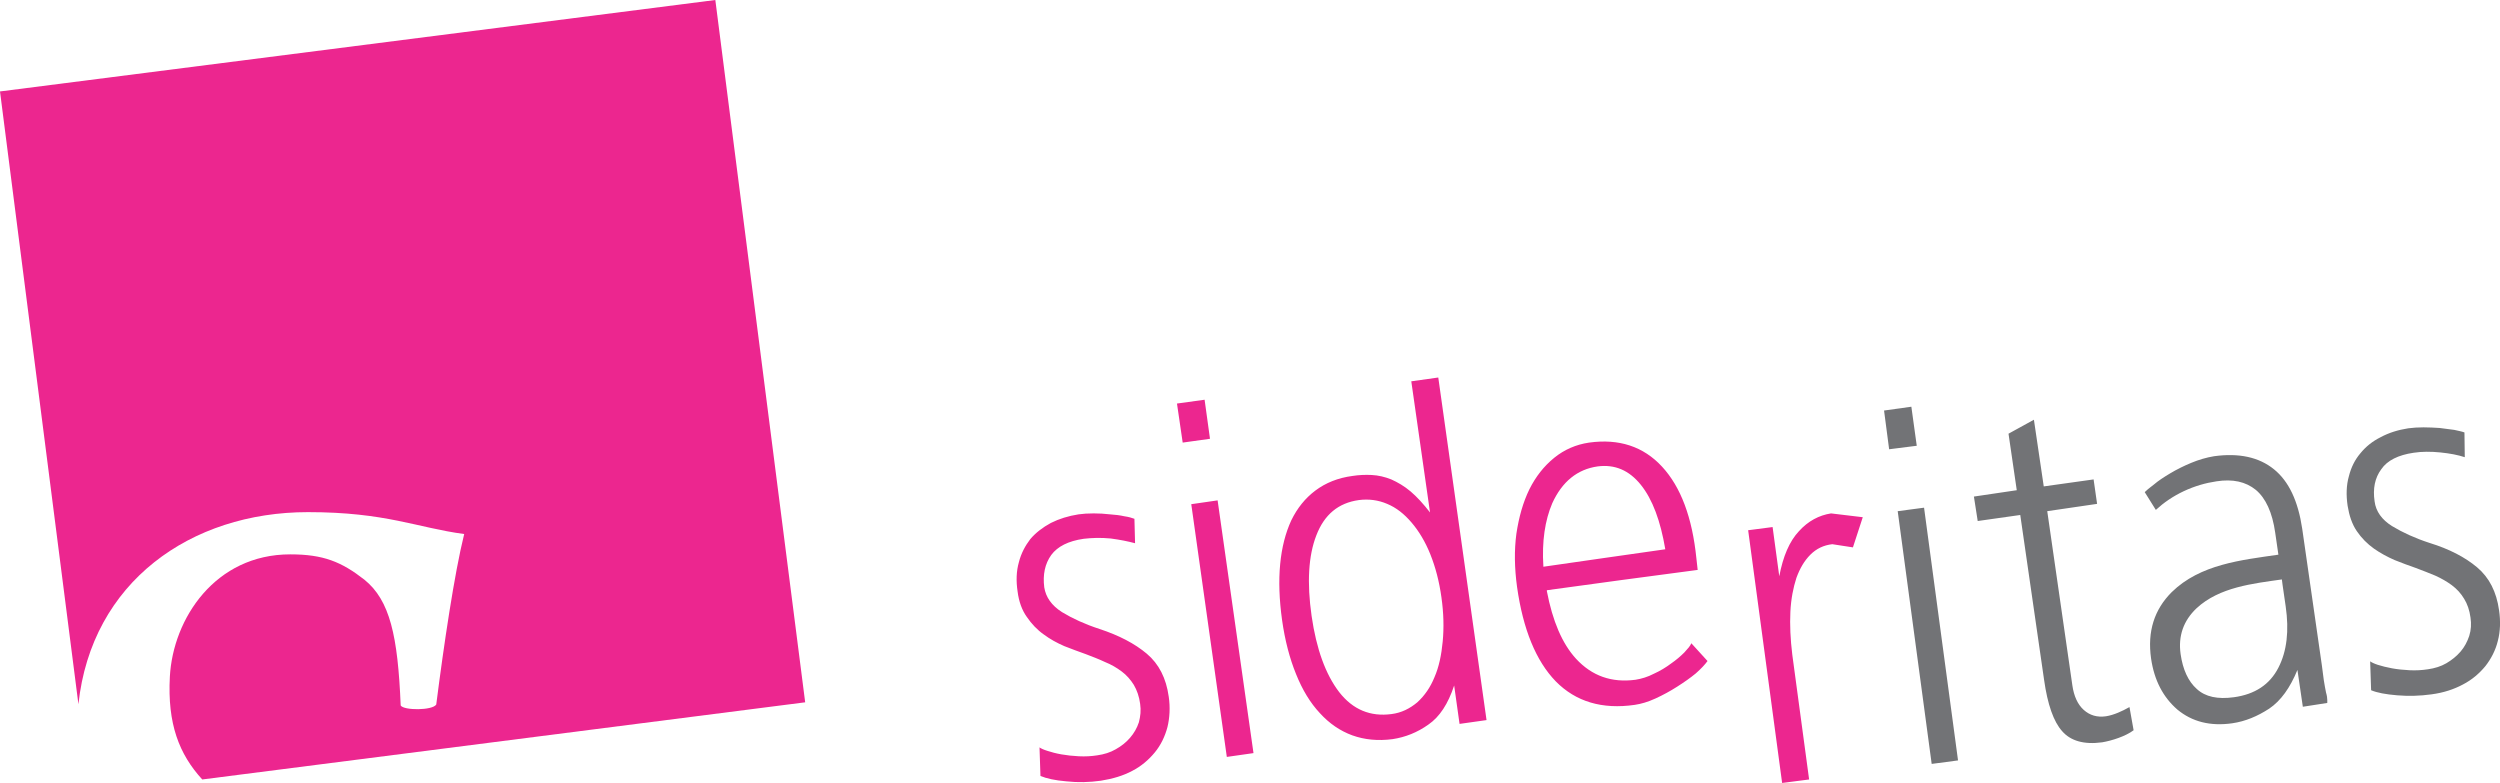
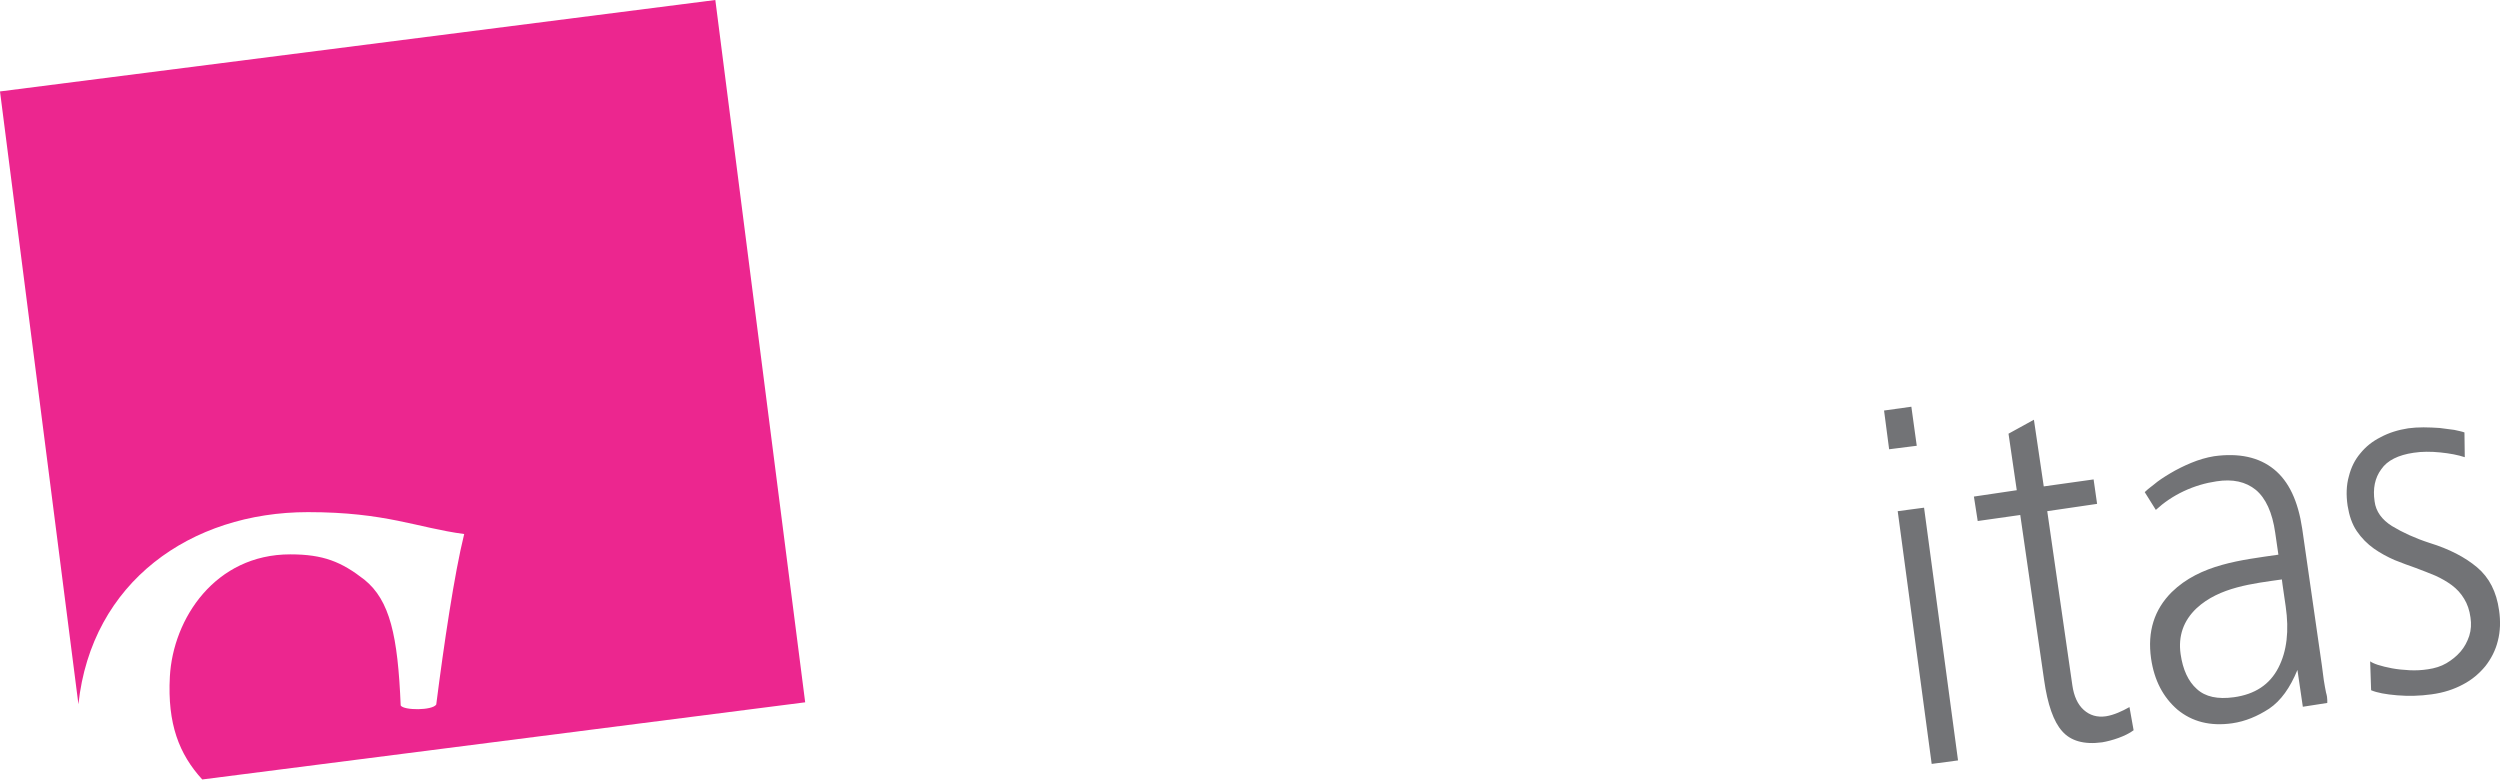
<svg xmlns="http://www.w3.org/2000/svg" xml:space="preserve" width="100%" height="100%" version="1.1" style="shape-rendering:geometricPrecision; text-rendering:geometricPrecision; image-rendering:optimizeQuality; fill-rule:evenodd; clip-rule:evenodd" viewBox="0 0 7874 2466">
  <defs>
    <style type="text/css">
   
    .fil0 {fill:#EC268F}
    .fil1 {fill:#727376;fill-rule:nonzero}
    .fil2 {fill:#EC268F;fill-rule:nonzero}
   
  </style>
  </defs>
  <g id="Layer_x0020_1">
    <g id="_940144477168">
      <path class="fil0" d="M637 2455l1899 -243 -283 -2212 -2253 288 247 1930c41,-385 354,-605 723,-605 246,0 343,49 492,69 -31,125 -64,349 -88,537 -12,19 -102,19 -112,3 -9,-220 -34,-331 -114,-396 -73,-57 -130,-80 -234,-80 -236,0 -369,202 -379,385 -8,149 29,244 102,324z" />
      <path class="fil1" d="M7187 1825l2 16 10 69c11,76 4,141 -23,193 -27,53 -74,84 -140,93 -51,7 -90,-1 -117,-26 -27,-24 -44,-61 -51,-110 -8,-57 9,-105 50,-144 72,-67 178,-78 269,-91zm-11 -78c-117,17 -246,30 -336,118 -55,55 -77,124 -65,209 10,69 38,122 83,161 46,38 103,53 173,43 41,-6 79,-22 116,-46 37,-25 66,-66 89,-122l17 116 77 -12c0,0 0,-3 0,-9 0,-6 -1,-14 -4,-24 -2,-12 -5,-24 -7,-39 -2,-14 -4,-30 -6,-46l-62 -431c-13,-87 -42,-149 -89,-187 -47,-38 -110,-52 -189,-41 -24,4 -48,11 -72,21 -24,10 -46,21 -66,33 -20,12 -37,23 -51,35 -15,11 -24,19 -29,24l35 56c25,-23 54,-43 88,-59 34,-16 69,-26 103,-31 51,-8 92,1 124,27 31,26 52,71 61,135l10 69zm-649 411l-79 -548 157 -23 -11 -77 -157 22 -31 -210 -80 44 26 178 -135 20 12 77 134 -19 75 519c11,78 30,132 57,162 26,30 68,43 126,35 30,-5 74,-19 99,-38l-13 -73c-23,13 -49,25 -74,29 -28,4 -51,-3 -70,-20 -19,-17 -31,-43 -36,-78zm1344 -236c-8,-58 -31,-103 -69,-135 -38,-32 -88,-58 -150,-77 -46,-15 -85,-33 -118,-53 -32,-20 -51,-46 -55,-78 -6,-40 1,-74 21,-101 19,-28 54,-45 102,-52 26,-4 54,-4 84,-1 30,3 56,8 77,15l-1 -78c-8,-3 -19,-5 -32,-8 -14,-2 -29,-4 -46,-6 -16,-1 -34,-2 -51,-2 -17,0 -33,1 -48,3 -32,5 -61,14 -87,28 -26,13 -47,30 -64,51 -17,20 -29,44 -36,72 -8,28 -9,59 -4,93 5,31 14,58 29,80 15,22 33,40 54,55 20,14 42,26 65,36 23,9 46,18 67,25 21,8 42,16 61,24 20,9 37,19 52,30 16,12 29,26 39,43 10,16 17,36 20,59 3,20 2,39 -4,58 -6,18 -15,35 -27,49 -13,15 -28,27 -45,37 -17,10 -37,16 -58,19 -19,3 -39,4 -58,3 -20,-1 -39,-3 -55,-6 -17,-3 -32,-7 -45,-11 -12,-4 -20,-8 -24,-11l3 91c19,8 46,13 82,16 36,3 72,2 108,-3 38,-5 71,-16 99,-31 29,-15 52,-35 71,-58 18,-23 32,-50 39,-79 8,-30 9,-63 4,-97zm-1921 -507l87 -11 -17 -123 -86 12 16 122zm217 980l-107 -796 -83 11 107 796 83 -11z" />
-       <path class="fil2" d="M3681 2194c-8,-58 -31,-103 -69,-135 -38,-32 -88,-58 -149,-78 -46,-15 -85,-33 -118,-53 -33,-21 -51,-47 -56,-78 -5,-40 2,-74 22,-102 20,-27 54,-44 102,-51 26,-3 54,-4 85,-1 30,4 55,9 77,15l-2 -77c-8,-3 -18,-6 -32,-8 -13,-3 -29,-5 -45,-6 -17,-2 -34,-3 -51,-3 -18,0 -34,1 -48,3 -32,5 -61,14 -87,27 -26,14 -48,31 -65,51 -16,21 -29,45 -36,73 -8,28 -9,59 -4,92 4,32 14,59 29,80 15,22 33,41 53,55 20,15 42,27 65,37 24,9 46,18 67,25 21,8 42,16 61,25 20,8 37,18 53,30 15,11 28,26 38,42 10,17 17,37 20,60 3,20 1,39 -4,58 -6,18 -15,34 -28,49 -12,14 -27,26 -45,36 -17,10 -37,16 -58,19 -19,3 -38,4 -58,3 -20,-1 -38,-3 -55,-6 -17,-3 -32,-7 -44,-11 -13,-4 -21,-8 -25,-11l3 90c19,8 46,14 82,17 36,4 72,3 108,-2 38,-6 71,-16 99,-31 29,-15 52,-35 71,-58 19,-23 32,-50 40,-80 7,-29 9,-62 4,-96zm2017 261l-53 -393c-6,-49 -8,-94 -6,-135 2,-41 9,-76 19,-107 11,-30 25,-54 44,-73 19,-19 42,-30 69,-33l65 10 31 -95 -100 -12c-38,6 -72,24 -101,56 -30,32 -50,79 -62,142l-21 -155 -77 10 107 796 85 -11zm-826 -596c158,-22 316,-43 475,-64l-4 -36c-13,-129 -49,-225 -108,-289 -59,-64 -136,-89 -230,-76 -41,6 -78,22 -110,48 -32,26 -58,59 -78,99 -20,41 -33,87 -41,140 -7,52 -6,108 2,167 19,135 60,234 122,298 63,64 146,89 249,74 20,-3 41,-9 65,-20 24,-11 46,-23 68,-37 22,-14 42,-28 59,-42 17,-15 29,-28 37,-39l-51 -56c-3,8 -11,17 -22,29 -12,12 -26,24 -42,35 -16,12 -34,23 -54,32 -19,10 -39,16 -58,19 -75,10 -137,-12 -187,-66 -44,-48 -74,-119 -92,-213l0 -3zm-11 -74l0 -1c-5,-79 5,-145 28,-199 31,-68 79,-107 143,-116 54,-7 99,12 136,58 37,46 62,114 77,203 -129,18 -257,37 -384,55zm-1136 -391l86 -12 -17 -123 -87 12 18 123zm223 978l-113 -796 -83 12 112 796 84 -12zm632 -213l17 121 85 -12 -152 -1079 -85 12 59 413c-21,-27 -41,-49 -61,-66 -20,-17 -41,-29 -61,-38 -20,-8 -41,-13 -62,-14 -20,-1 -41,0 -60,3 -46,6 -85,22 -117,46 -32,24 -57,55 -76,94 -18,39 -30,85 -35,138 -5,53 -3,111 6,176 9,64 24,121 44,170 20,50 45,91 75,123 30,33 64,56 102,70 39,14 81,18 127,12 40,-6 78,-21 113,-46 35,-24 62,-65 81,-123zm-40 -277c7,49 8,95 4,138 -4,43 -12,81 -26,113 -13,32 -31,58 -54,79 -24,20 -50,33 -81,37 -67,9 -122,-14 -165,-69 -43,-56 -72,-136 -87,-240 -15,-105 -10,-190 15,-254 25,-65 69,-102 134,-111 31,-4 61,0 89,12 29,12 54,32 77,59 23,27 43,60 59,100 16,40 28,85 35,136z" />
    </g>
  </g>
</svg>